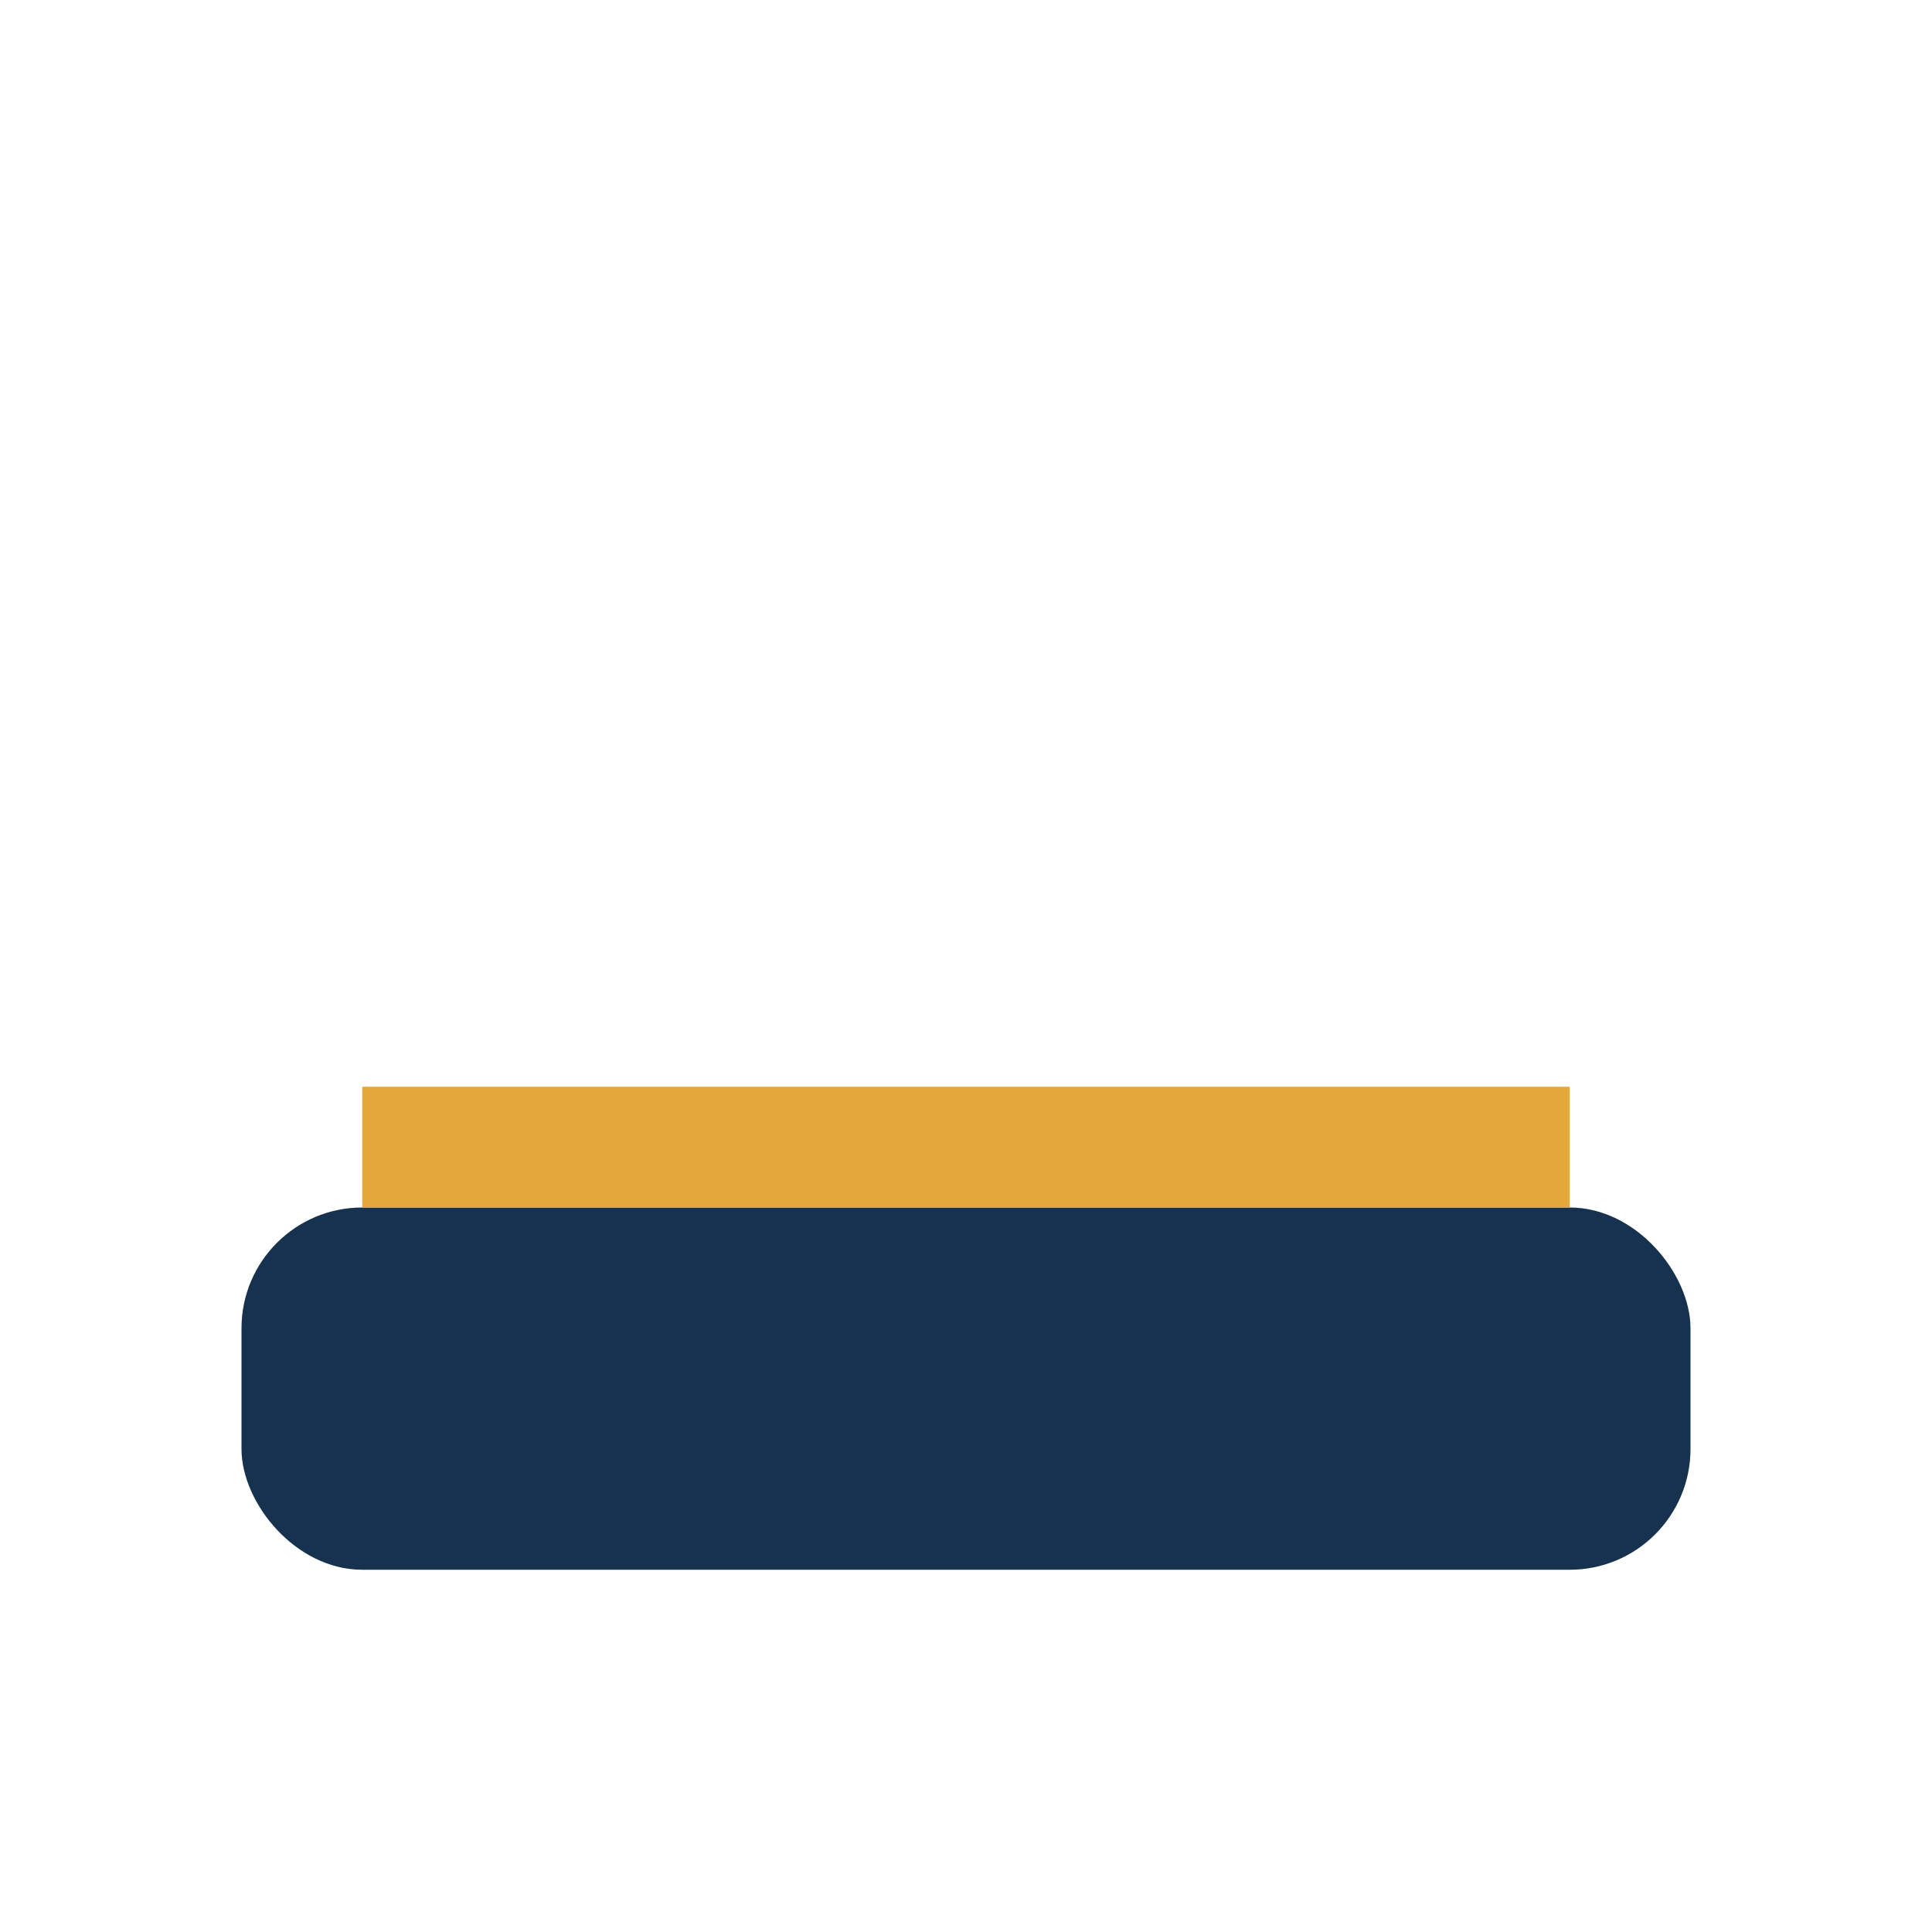
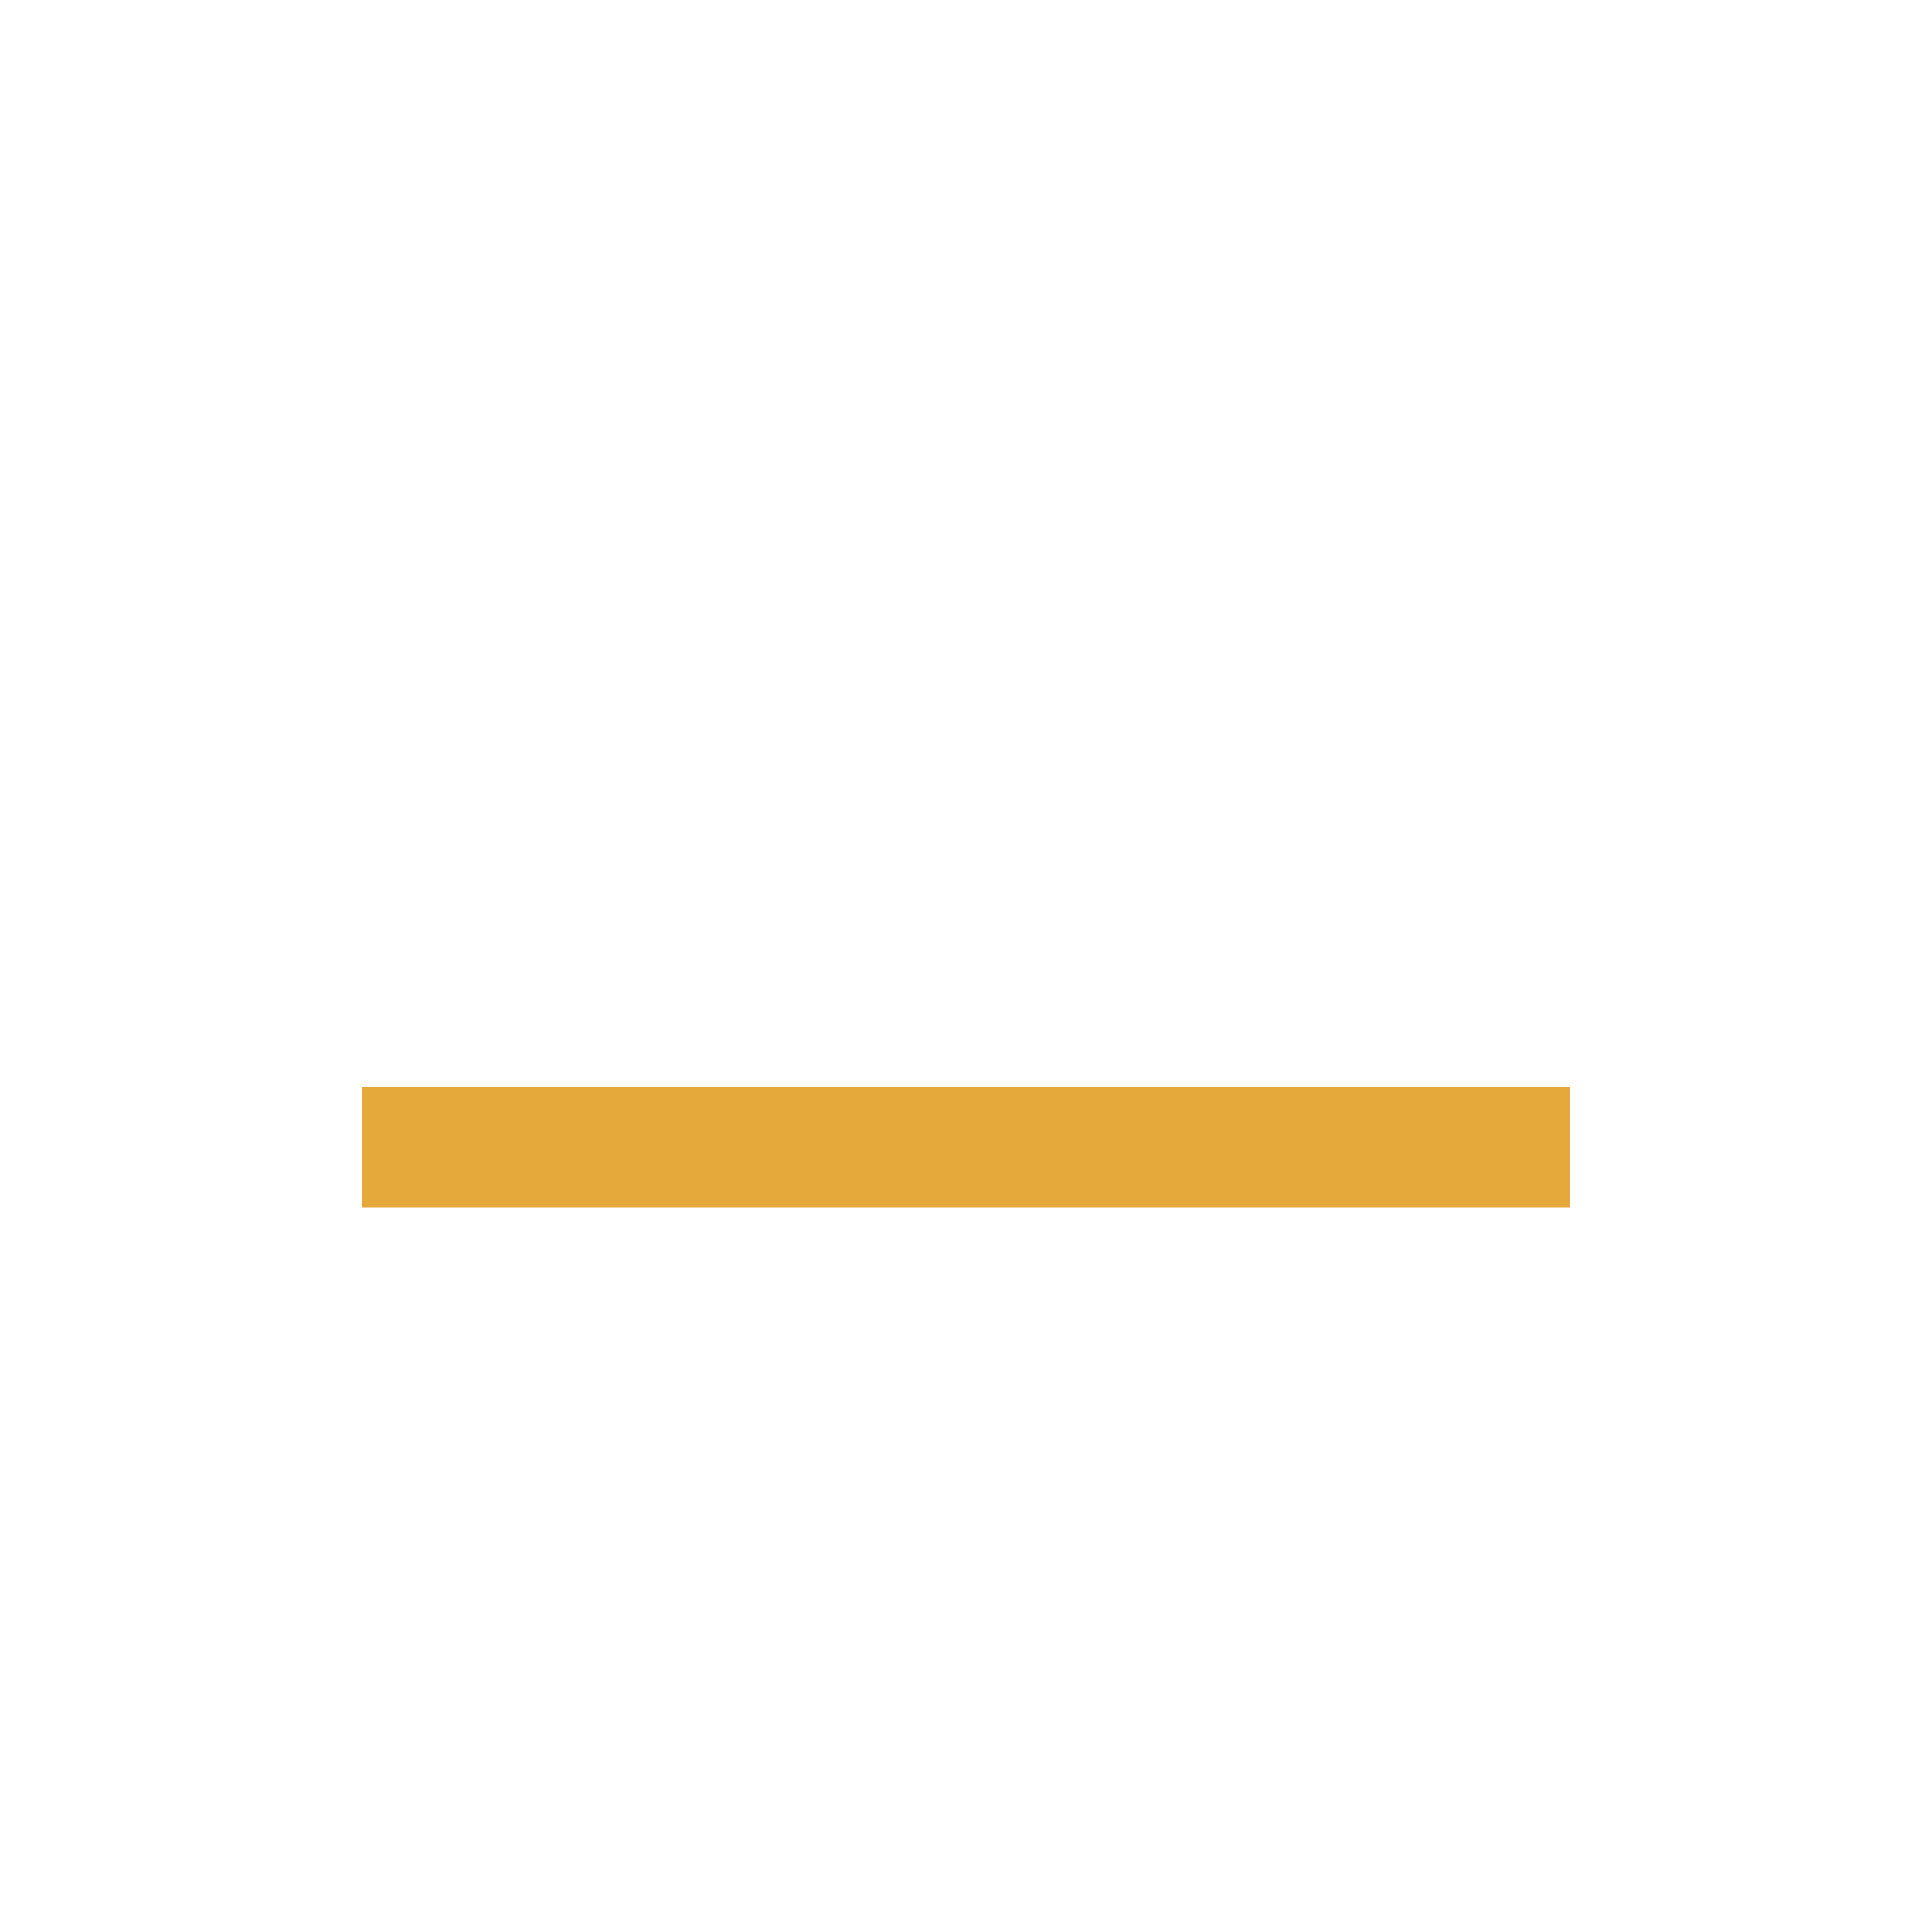
<svg xmlns="http://www.w3.org/2000/svg" width="32" height="32" viewBox="0 0 32 32">
-   <rect x="4" y="20" width="24" height="6" rx="2" fill="#16324F" />
  <rect x="6" y="18" width="20" height="2" fill="#E5A83B" />
</svg>